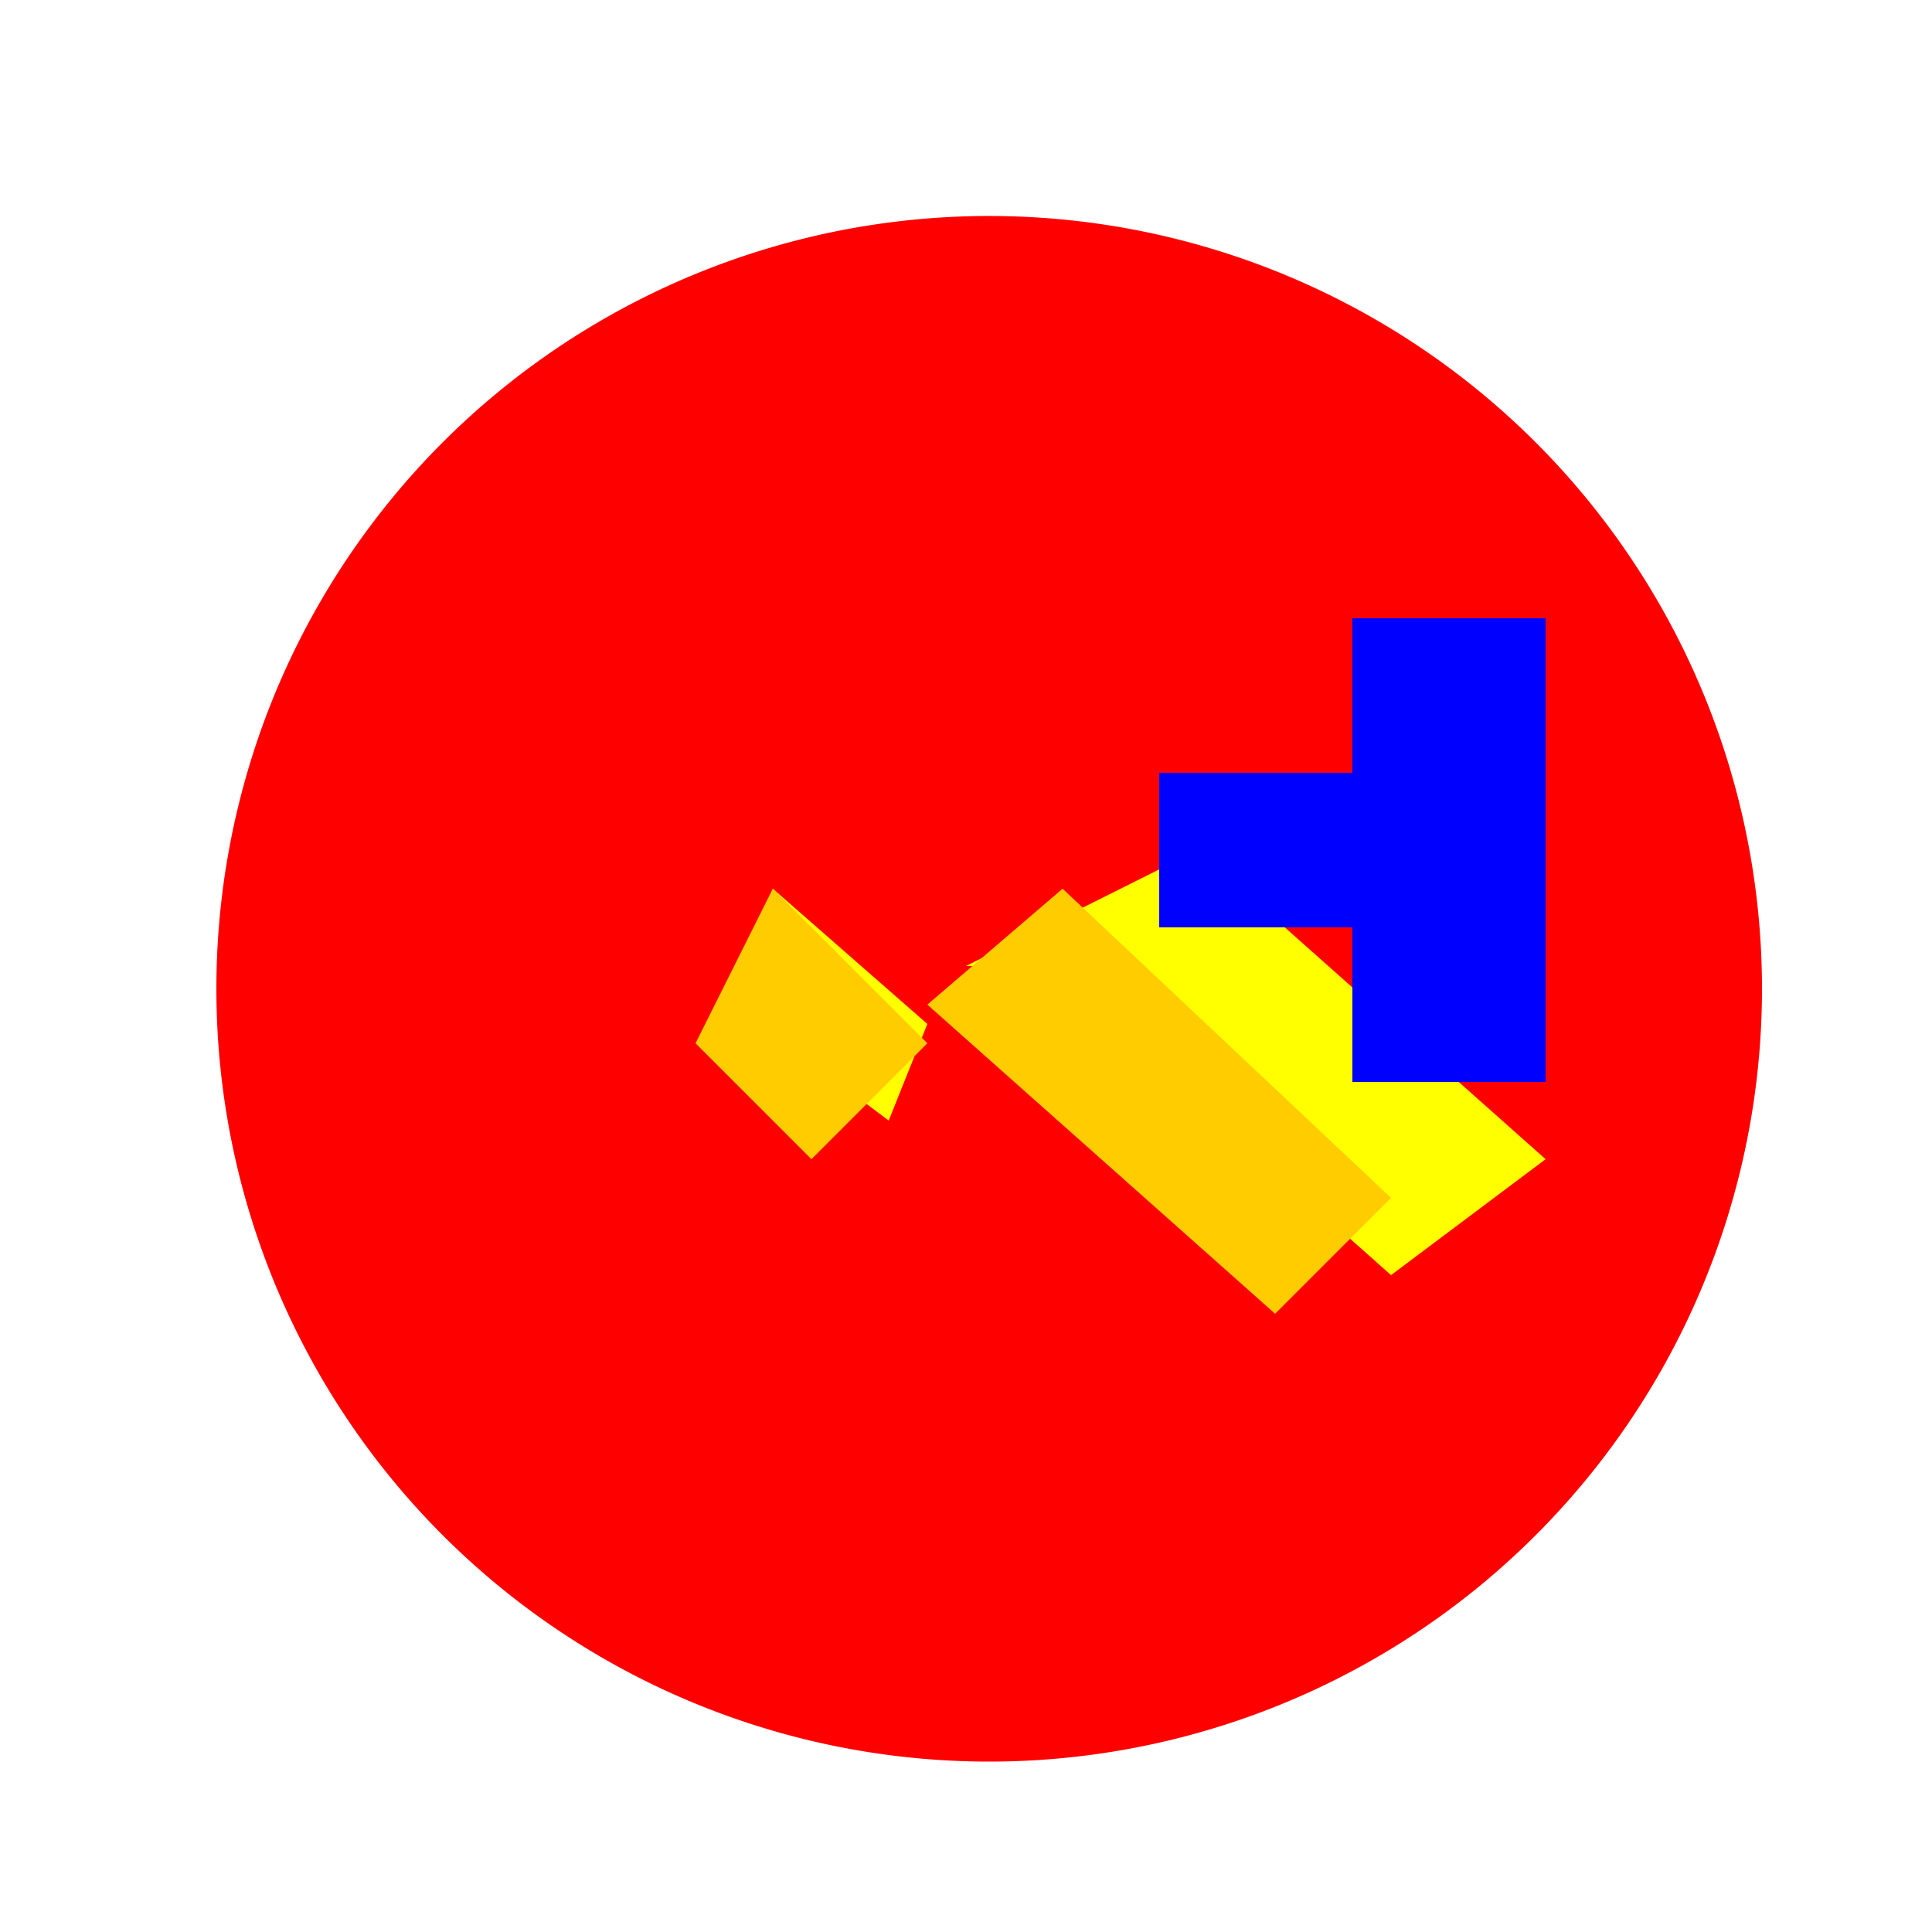
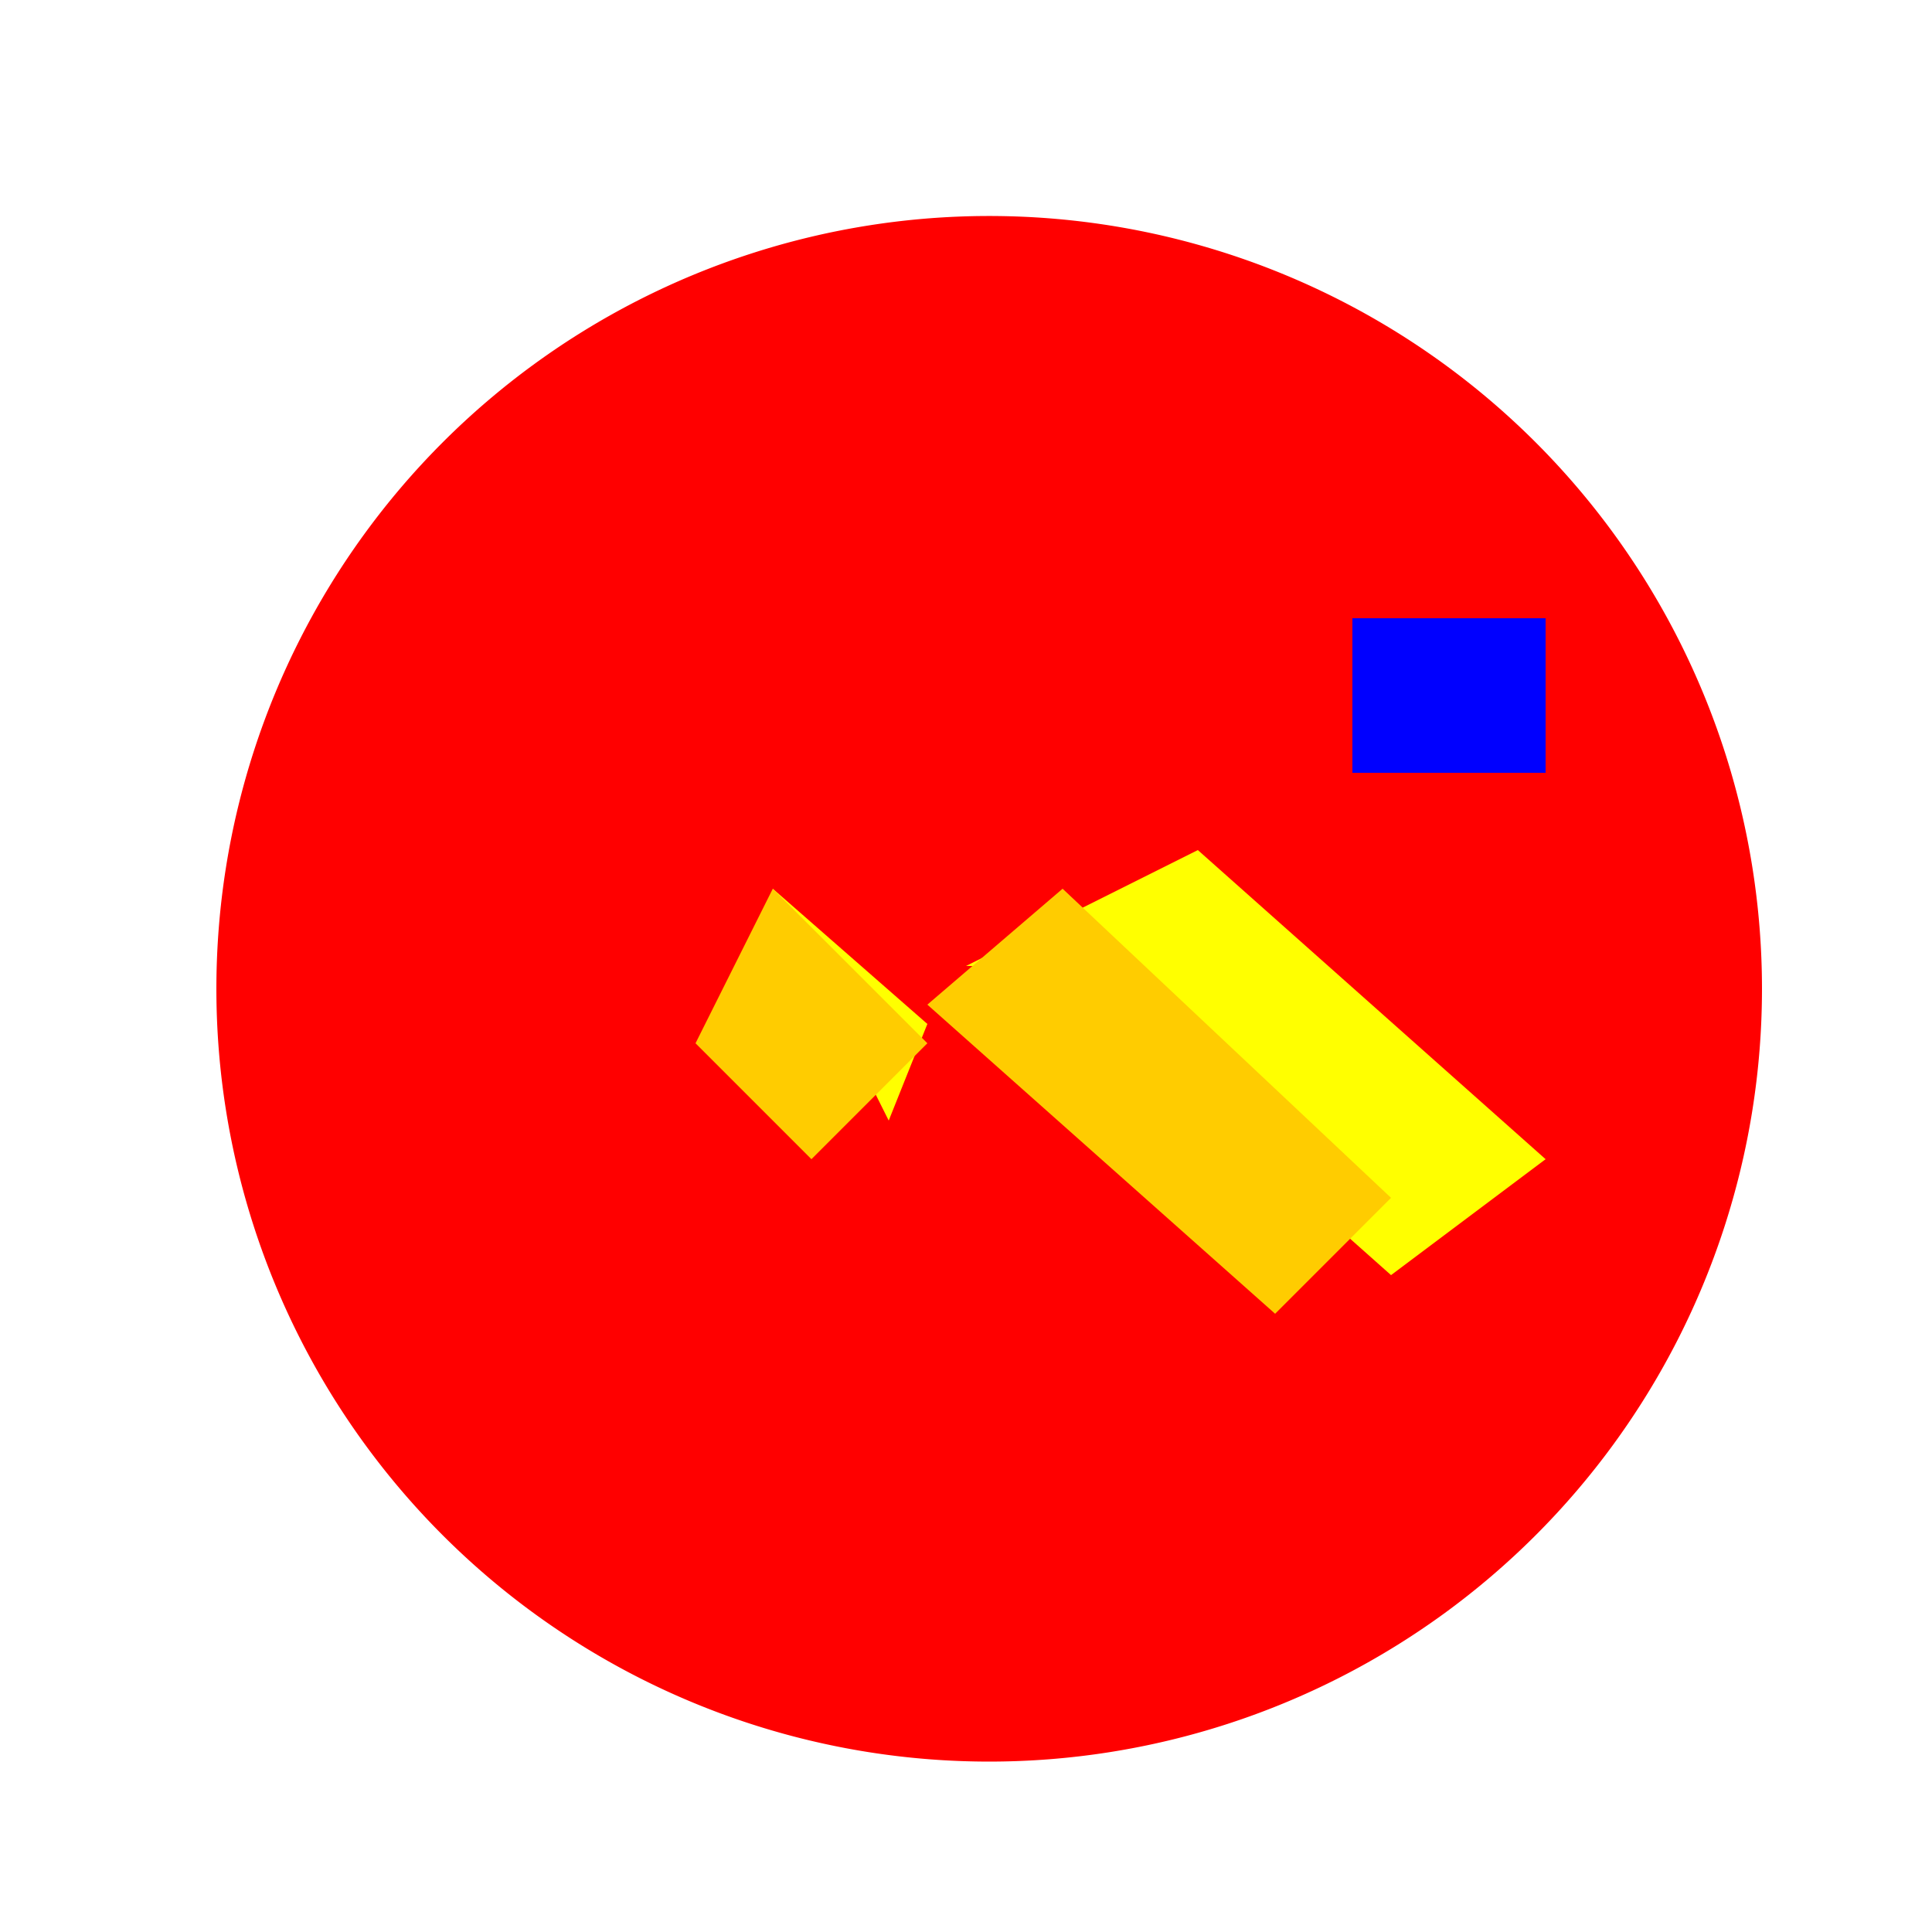
<svg xmlns="http://www.w3.org/2000/svg" width="500" height="500">
  <defs />
  <g>
-     <rect fill="#FFFFFF" stroke="none" x="0" y="0" width="512" height="512" />
    <path fill="#FF0000" stroke="none" paint-order="stroke fill markers" d=" M 456 256 A 200 200 0 1 1 456 255.8" />
    <path fill="#FFFF00" stroke="none" paint-order="stroke fill markers" d=" M 250 250 L 310 220 L 400 300 L 360 330 L 270 250 Z" />
    <path fill="#FFCC00" stroke="none" paint-order="stroke fill markers" d=" M 240 260 L 330 340 L 360 310 L 275 230 Z" />
-     <path fill="#FFFF00" stroke="none" paint-order="stroke fill markers" d=" M 240 265 L 230 290 L 190 260 L 200 230 Z" />
+     <path fill="#FFFF00" stroke="none" paint-order="stroke fill markers" d=" M 240 265 L 230 290 L 200 230 Z" />
    <path fill="#FFCC00" stroke="none" paint-order="stroke fill markers" d=" M 240 270 L 210 300 L 180 270 L 200 230 Z" />
-     <path fill="#0000FF" stroke="none" paint-order="stroke fill markers" d=" M 350 160 L 350 200 L 300 200 L 300 240 L 350 240 L 350 280 L 400 280 L 400 160 Z" />
    <path fill="#0000FF" stroke="none" paint-order="stroke fill markers" d=" M 350 160 L 350 200 L 400 200 L 400 160 Z" />
  </g>
</svg>